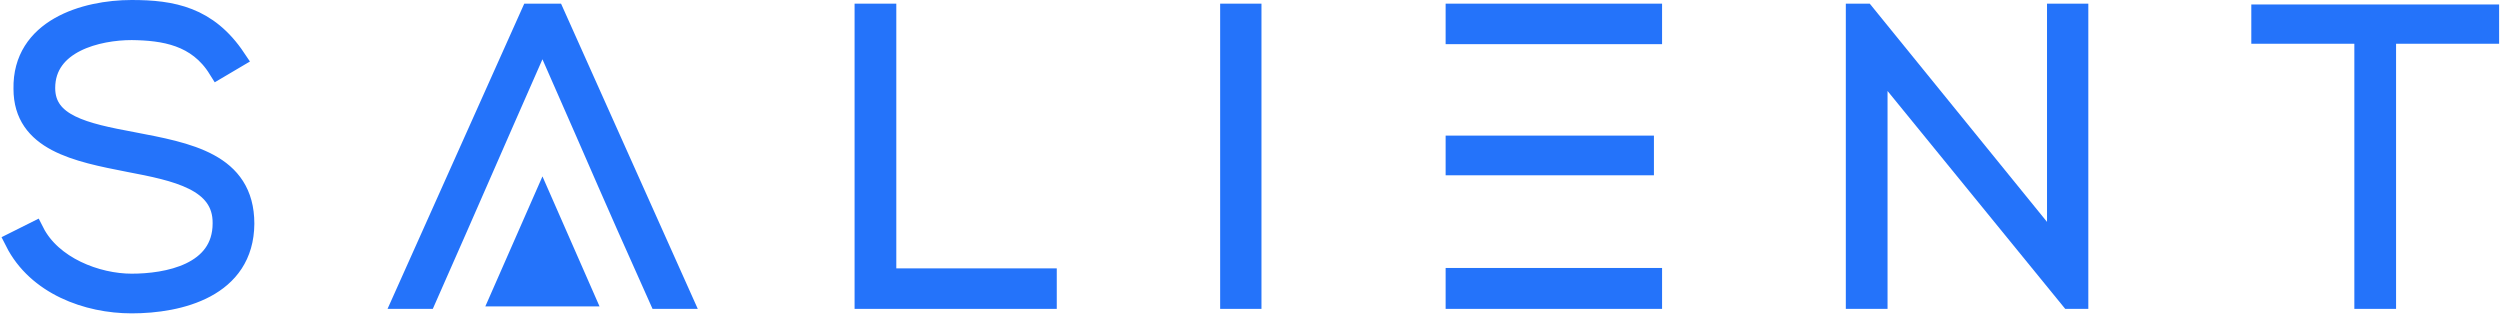
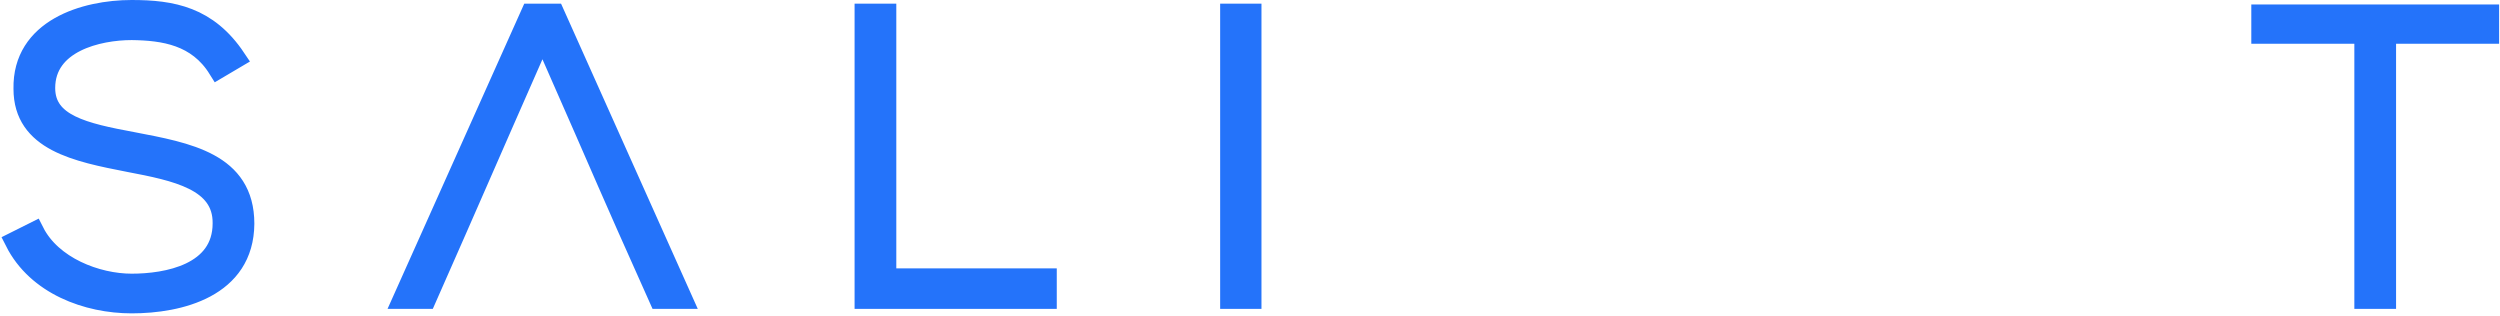
<svg xmlns="http://www.w3.org/2000/svg" width="1014" height="128" viewBox="0 0 1014 128" fill="none">
  <path d="M95.695 23.657C84.297 6.643 69.927 4 53.408 4C34.413 4 8.973 11.598 9.468 36.044C9.468 57.353 31.107 61.648 52.252 65.779C71.248 69.414 90.409 73.212 90.244 90.556C90.244 111.039 67.612 115.003 53.408 115.003C39.202 115.003 21.031 108.065 13.929 94.023L6 97.988C14.921 115.665 35.402 123.1 53.408 123.1C72.735 123.1 98.998 116.82 99.163 90.721C99.163 65.779 76.038 61.815 53.738 57.519C34.245 53.884 18.389 50.415 18.389 35.713C18.389 17.214 39.863 12.257 53.408 12.257C66.457 12.422 80.003 14.405 88.427 27.95L95.695 23.657Z" fill="#2473FA" stroke="#2473FA" stroke-width="8" />
  <path d="M276.842 121.279L224.974 5.484H215.228L163.361 121.279H172.941C193.938 73.762 192.84 75.805 220.019 14.102C251.358 85.254 243.119 67.349 267.262 121.279H276.842Z" fill="#2473FA" stroke="#2473FA" stroke-width="8" />
  <path d="M350.619 5.484V121.279H424.624V112.854H359.54V5.484H350.619Z" fill="#2473FA" stroke="#2473FA" stroke-width="8" />
  <path d="M507.652 5.484H498.896V121.279H507.652V5.484Z" fill="#2473FA" stroke="#2473FA" stroke-width="8" />
-   <path d="M590.349 112.689V121.279H670.136V112.689H599.106H590.349ZM590.349 59.004V67.099H599.106H666.831V59.004H599.106H590.349ZM599.105 13.91H670.135V5.484H590.348V13.909H599.105V13.91Z" fill="#2473FA" stroke="#2473FA" stroke-width="8" />
-   <path d="M752.666 5.484V121.279H761.587V25.666L839.555 121.279H843.022V5.484H834.27V101.267L756.465 5.484H752.666Z" fill="#2473FA" stroke="#2473FA" stroke-width="8" />
  <path d="M958.924 121.279H967.845V13.745H1009.64V5.816H917.131V13.745H958.924V121.279Z" fill="#2473FA" stroke="#2473FA" stroke-width="8" />
-   <path fill-rule="evenodd" clip-rule="evenodd" d="M201.436 121.279H238.587C234.441 111.798 228.774 98.868 220.02 78.99C211.621 98.062 205.92 111.042 201.436 121.279Z" fill="#2473FA" stroke="#2473FA" stroke-width="6" />
</svg>